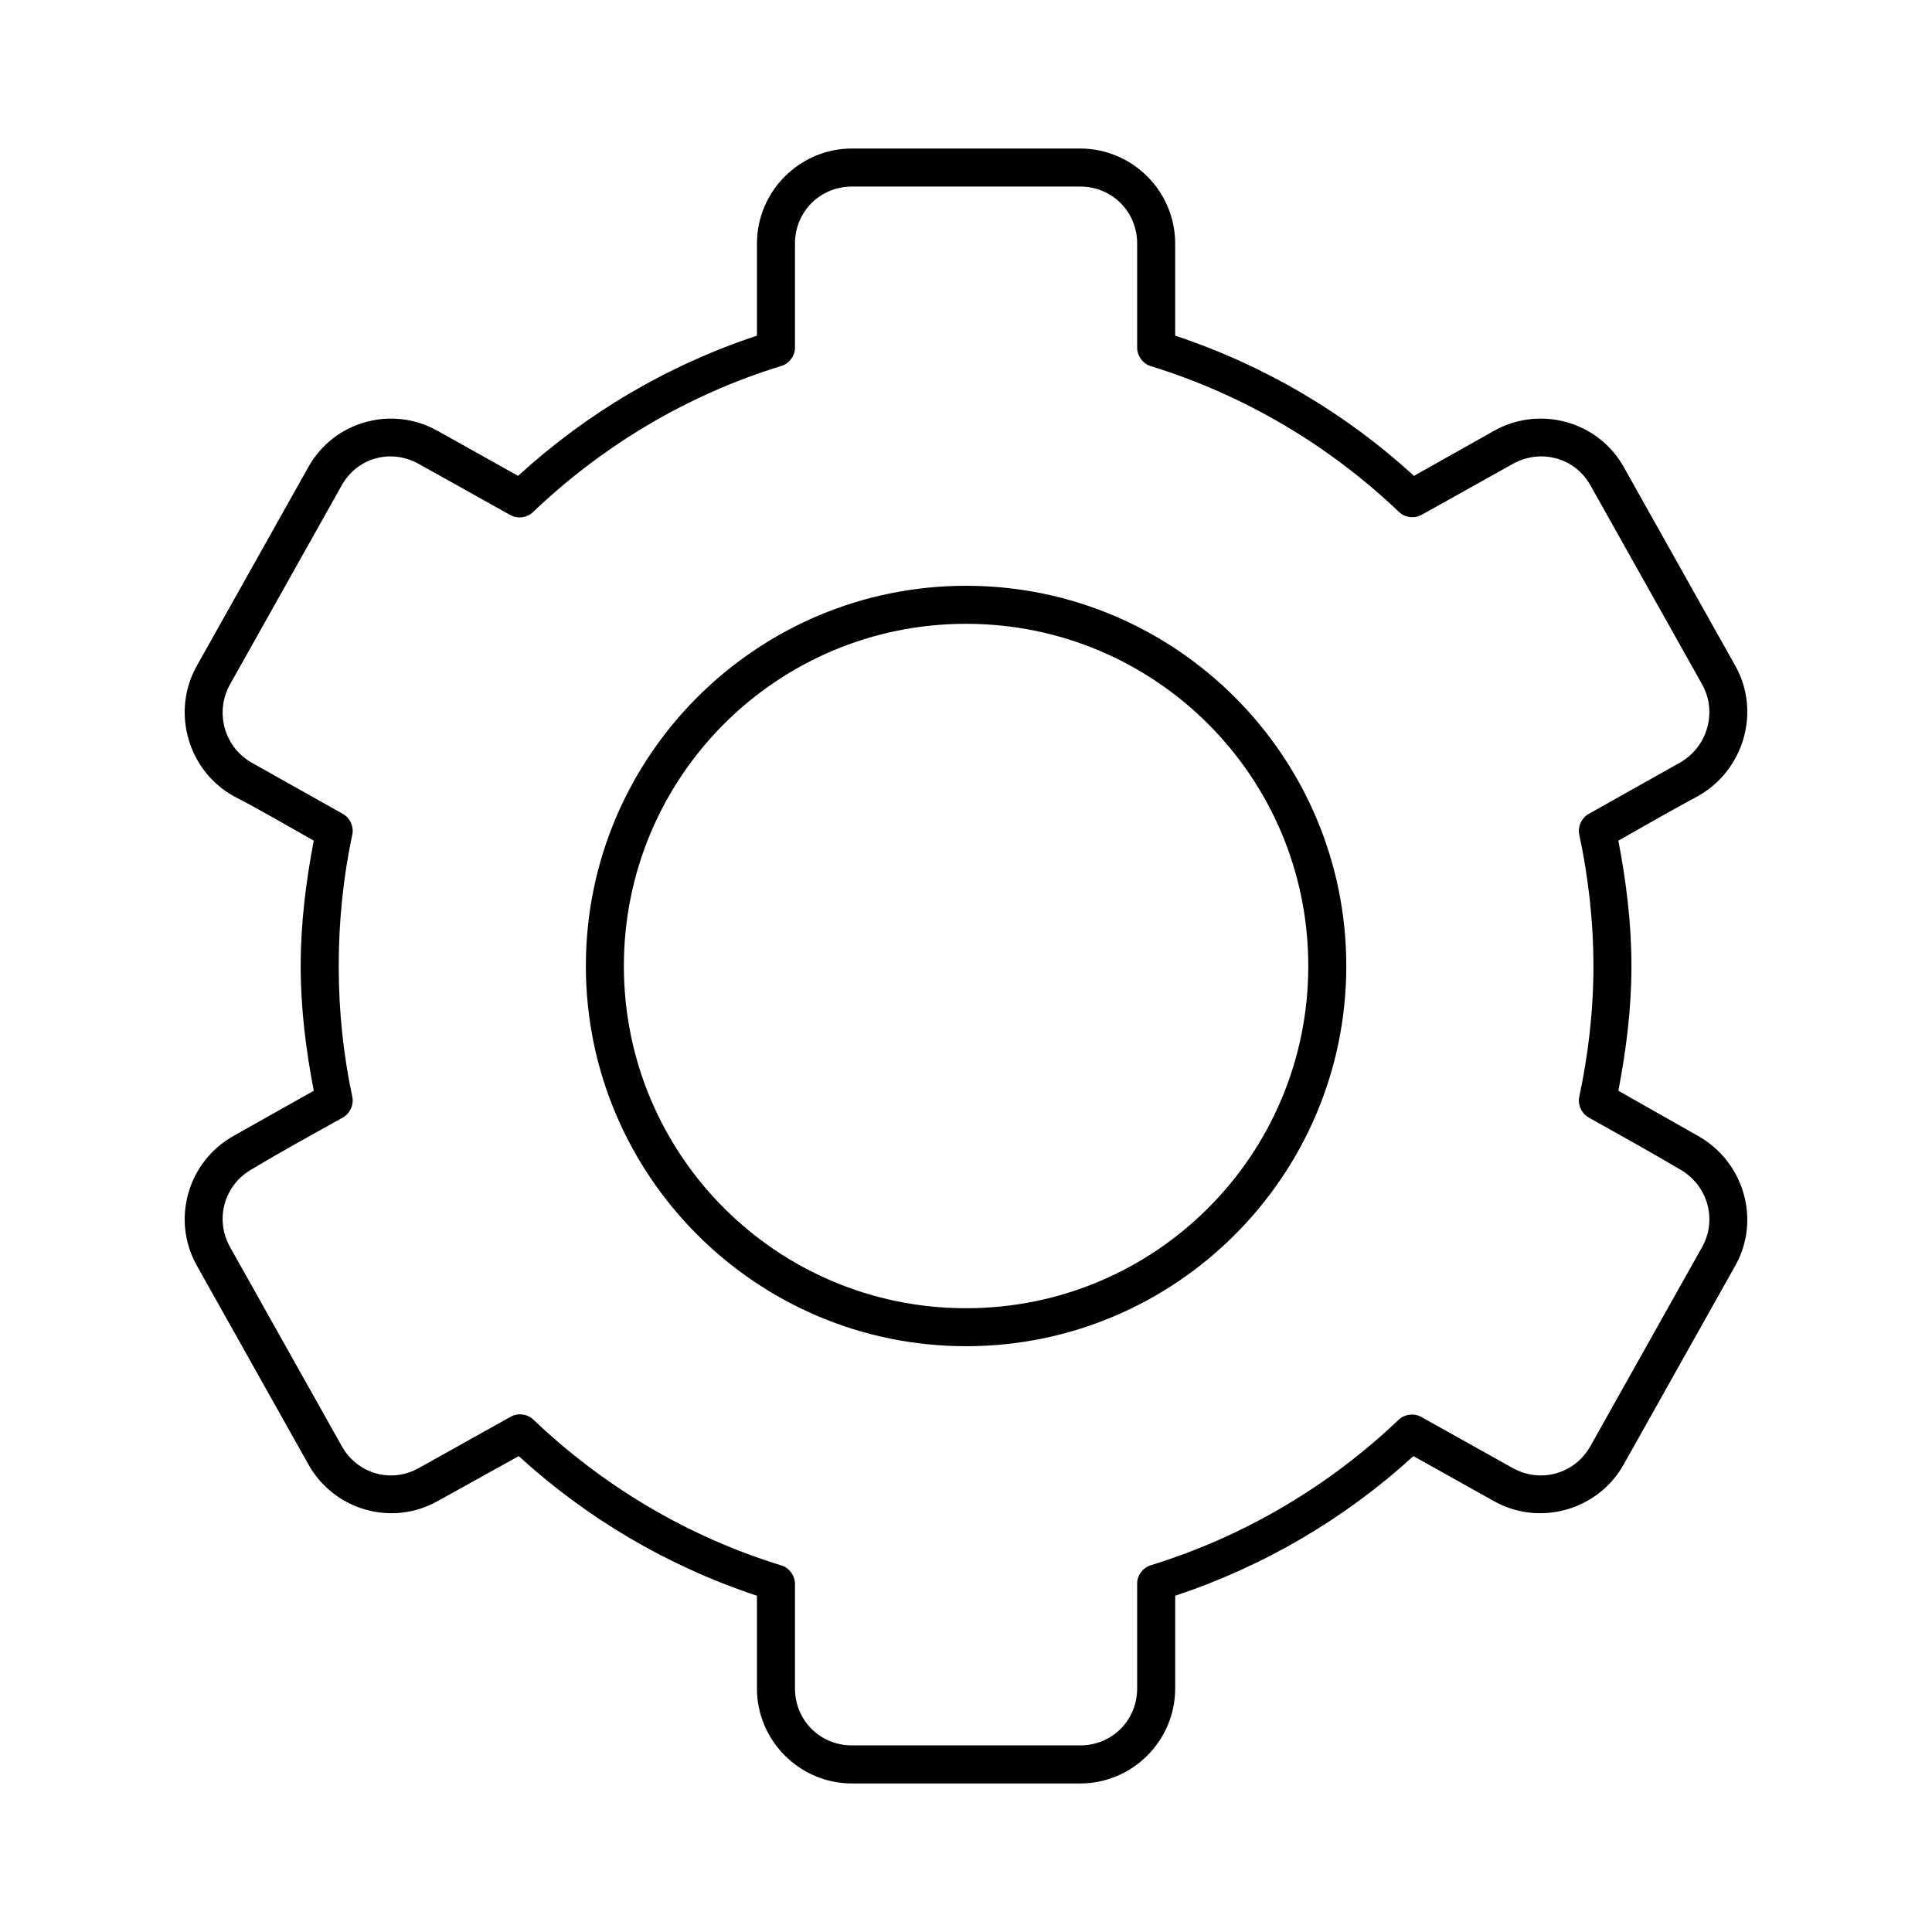
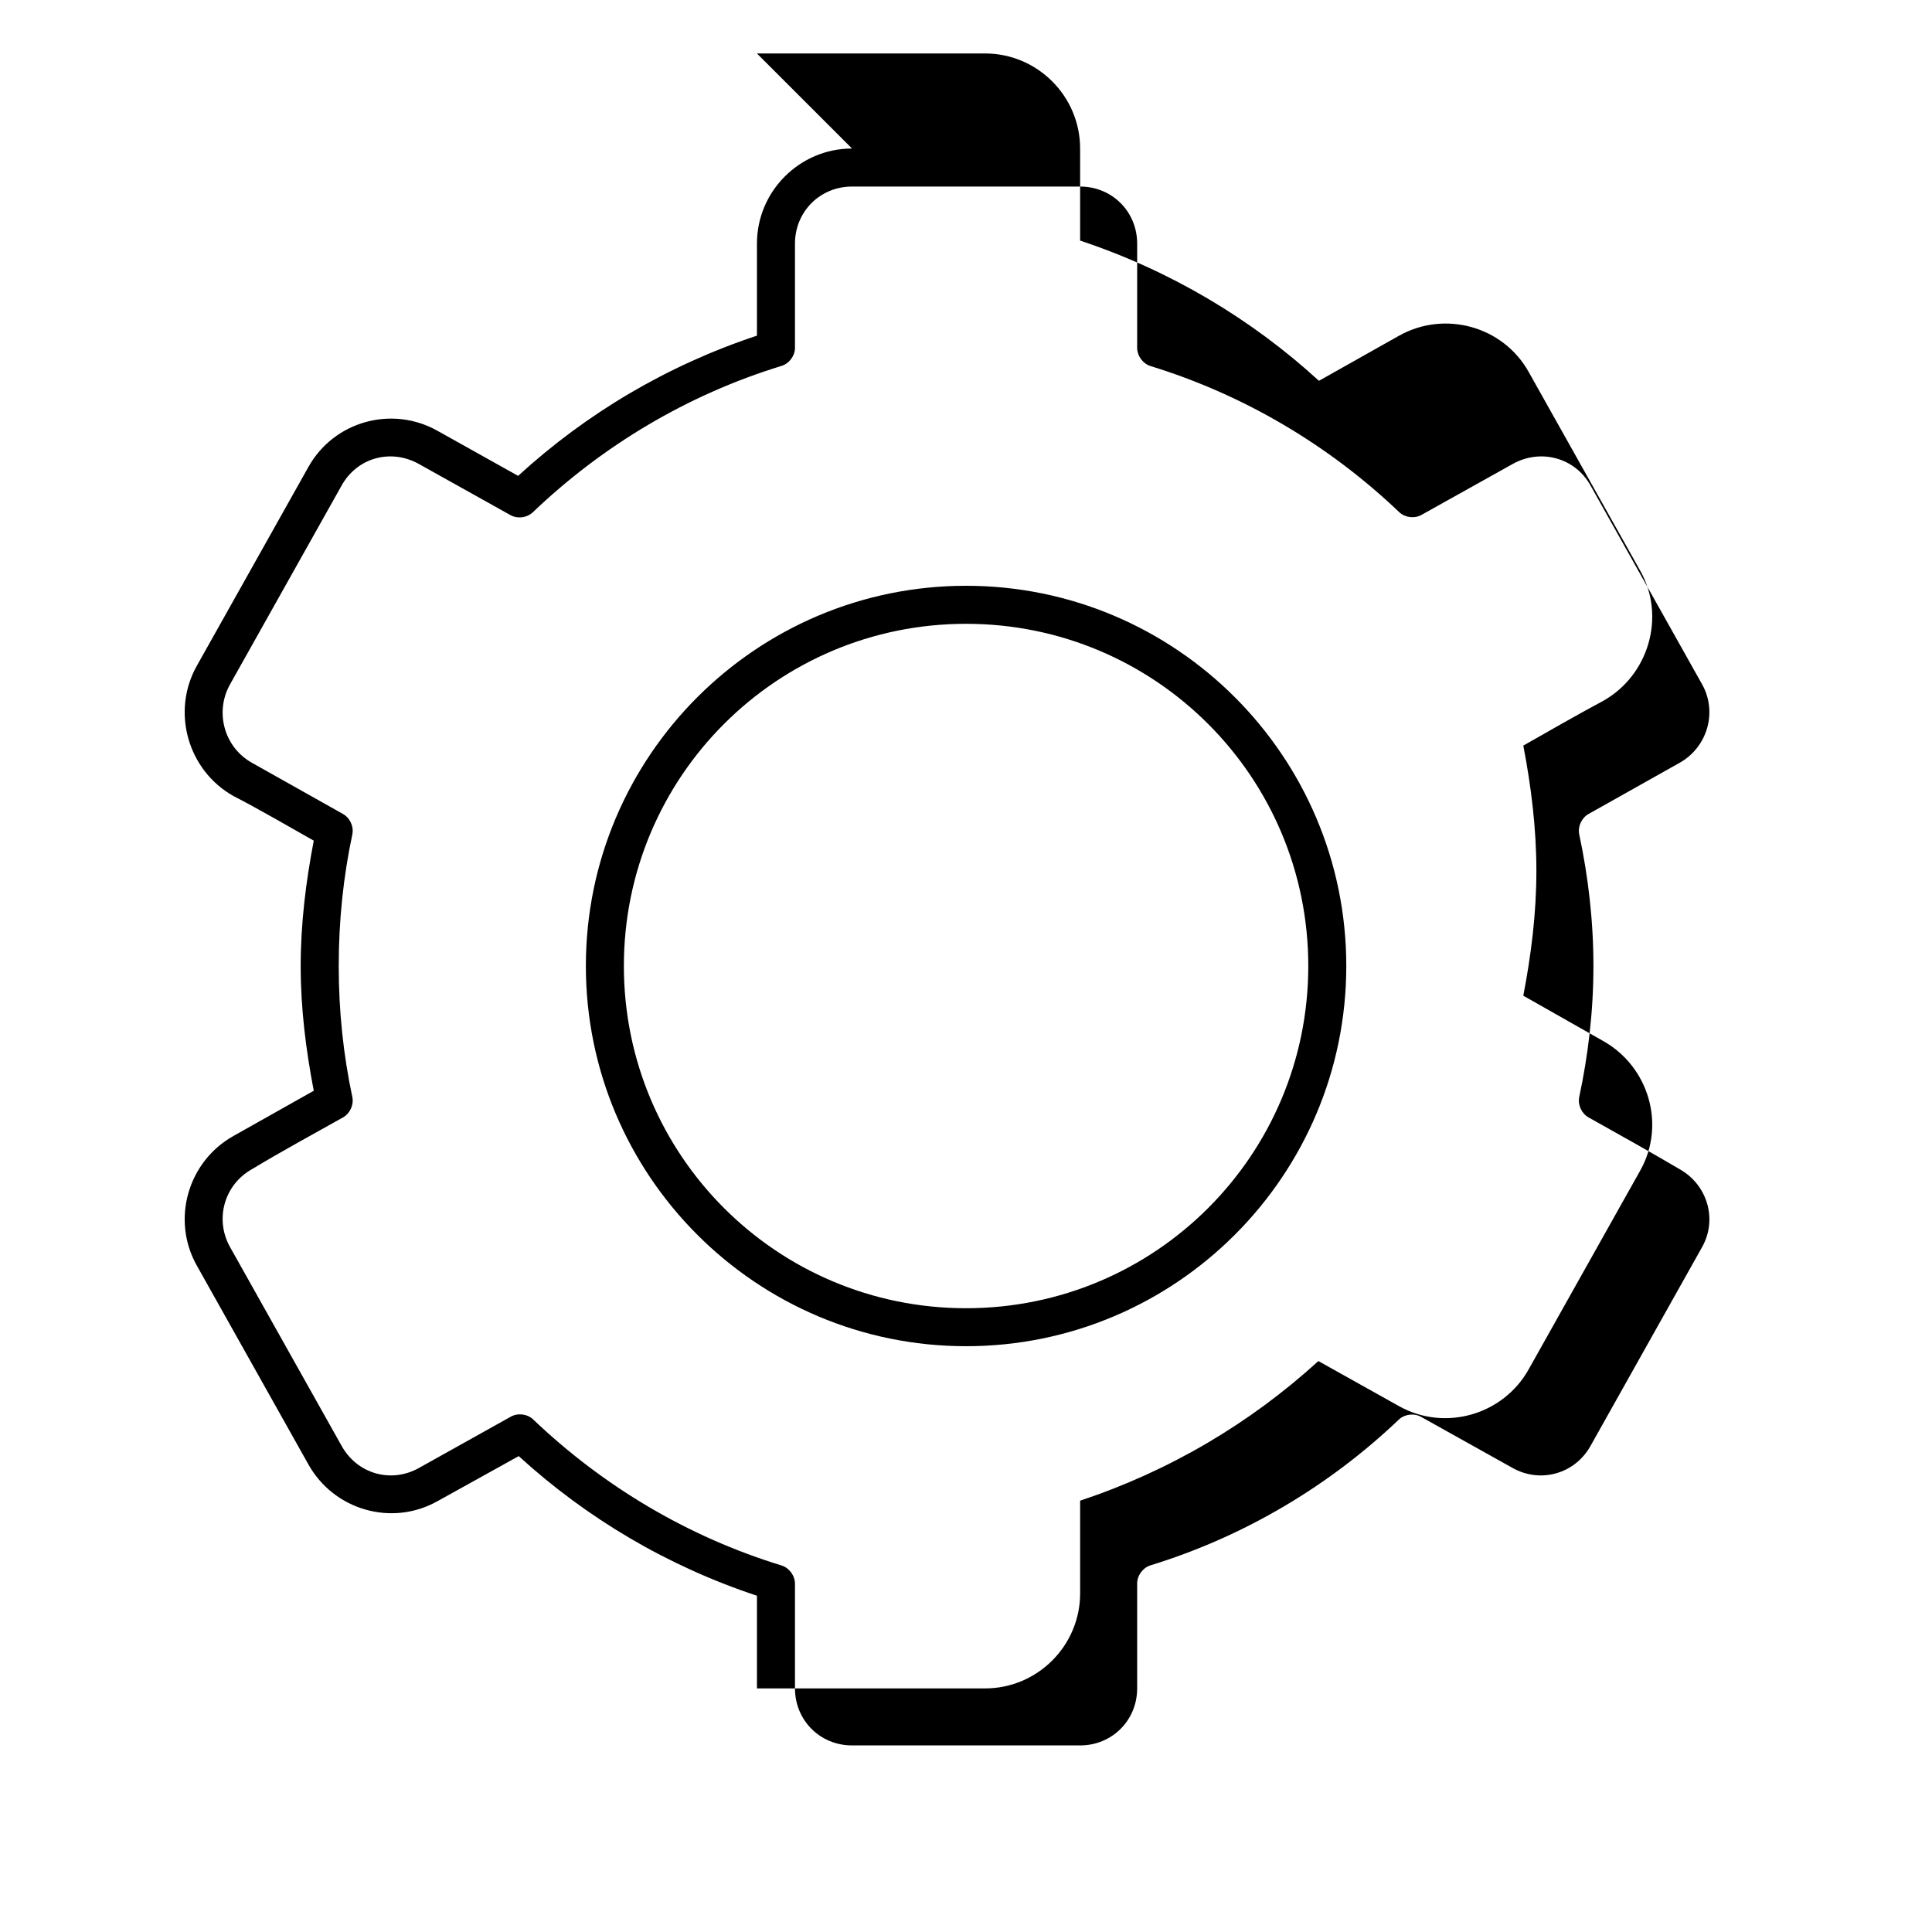
<svg xmlns="http://www.w3.org/2000/svg" fill="#000000" width="800px" height="800px" version="1.1" viewBox="144 144 512 512">
-   <path d="m369.79 183.36c-13.867 0-25.191 11.32-25.191 25.191v24.402c-23.828 7.894-45.195 20.598-63.293 37.156l-21.41-11.965c-12.09-6.766-27.395-2.496-34.164 9.605l-29.598 52.742c-6.797 12.148-2.356 27.703 9.762 34.48 6.703 3.441 14.316 7.902 21.254 11.809-2.066 10.785-3.465 21.832-3.465 33.219 0 11.383 1.398 22.281 3.465 33.062l-21.254 11.965c-12.117 6.777-16.555 22.176-9.762 34.32l29.598 52.742c6.769 12.102 22.074 16.523 34.164 9.762l21.57-11.965c18.062 16.484 39.379 29.129 63.133 37v24.562c0 13.867 11.32 25.191 25.191 25.191h60.457c13.867 0 25.191-11.32 25.191-25.191v-24.562c23.703-7.875 45.105-20.543 63.133-37l21.41 11.965c12.09 6.762 27.555 2.34 34.32-9.762l29.598-52.742c6.797-12.148 2.199-27.543-9.918-34.32l-21.098-11.965c2.062-10.777 3.465-21.684 3.465-33.062 0-11.383-1.398-22.438-3.465-33.219 6.887-3.906 14.484-8.285 21.098-11.809 12.117-6.777 16.715-22.332 9.918-34.48l-29.598-52.742c-6.769-12.102-22.23-16.367-34.32-9.605l-21.254 11.965c-18.062-16.527-39.516-29.258-63.293-37.156v-24.402c0-13.867-11.32-25.191-25.191-25.191h-60.457zm0 10.078h60.457c8.461 0 15.113 6.652 15.113 15.113v27.711c0.051 2.082 1.484 4.07 3.465 4.723 24.977 7.664 47.52 21.133 65.969 38.73 1.52 1.438 3.977 1.77 5.824 0.789l24.246-13.539c7.394-4.137 16.492-1.719 20.625 5.668l29.598 52.742c4.106 7.34 1.387 16.66-5.981 20.781l-24.09 13.539c-1.848 1.016-2.91 3.281-2.519 5.352 2.402 11.25 3.777 22.98 3.777 34.953s-1.375 23.547-3.777 34.793c-0.395 2.07 0.672 4.336 2.519 5.352 8.008 4.504 16.312 9.094 24.09 13.695 7.371 4.125 10.09 13.285 5.981 20.625l-29.598 52.742c-4.133 7.387-13.23 9.961-20.625 5.824l-24.246-13.539c-1.816-1.023-4.269-0.758-5.824 0.629-18.445 17.598-40.992 31.066-65.969 38.73-2.027 0.668-3.504 2.746-3.465 4.879v27.711c0 8.461-6.652 15.113-15.113 15.113h-60.457c-8.461 0-15.113-6.652-15.113-15.113v-27.711c0-2.176-1.535-4.269-3.621-4.879-24.977-7.664-47.363-21.133-65.812-38.73-1.578-1.457-4.133-1.727-5.981-0.629l-24.246 13.539c-7.394 4.137-16.336 1.562-20.465-5.824l-29.598-52.742c-4.106-7.34-1.547-16.5 5.824-20.625 7.731-4.672 16.078-9.195 24.09-13.695 1.848-1.016 2.91-3.281 2.519-5.352-2.402-11.25-3.621-22.824-3.621-34.793 0-11.973 1.219-23.703 3.621-34.953 0.395-2.07-0.672-4.336-2.519-5.352l-24.09-13.539c-7.371-4.121-9.93-13.441-5.824-20.781l29.598-52.742c4.133-7.387 13.07-9.805 20.465-5.668l24.246 13.539c1.879 1.055 4.438 0.719 5.981-0.789 18.445-17.598 40.832-31.066 65.812-38.73 2.035-0.598 3.574-2.602 3.621-4.723v-27.711c0-8.461 6.652-15.113 15.113-15.113zm30.23 105.8c-55.59 0-100.76 45.172-100.76 100.76s45.172 100.76 100.76 100.76c55.59 0 100.76-45.172 100.76-100.76s-45.172-100.76-100.76-100.76zm0 10.078c50.145 0 90.688 40.543 90.688 90.688 0 50.145-40.543 90.688-90.688 90.688s-90.688-40.543-90.688-90.688c0-50.145 40.543-90.688 90.688-90.688z" />
+   <path d="m369.79 183.36c-13.867 0-25.191 11.32-25.191 25.191v24.402c-23.828 7.894-45.195 20.598-63.293 37.156l-21.41-11.965c-12.09-6.766-27.395-2.496-34.164 9.605l-29.598 52.742c-6.797 12.148-2.356 27.703 9.762 34.48 6.703 3.441 14.316 7.902 21.254 11.809-2.066 10.785-3.465 21.832-3.465 33.219 0 11.383 1.398 22.281 3.465 33.062l-21.254 11.965c-12.117 6.777-16.555 22.176-9.762 34.32l29.598 52.742c6.769 12.102 22.074 16.523 34.164 9.762l21.57-11.965c18.062 16.484 39.379 29.129 63.133 37v24.562h60.457c13.867 0 25.191-11.32 25.191-25.191v-24.562c23.703-7.875 45.105-20.543 63.133-37l21.41 11.965c12.09 6.762 27.555 2.34 34.32-9.762l29.598-52.742c6.797-12.148 2.199-27.543-9.918-34.32l-21.098-11.965c2.062-10.777 3.465-21.684 3.465-33.062 0-11.383-1.398-22.438-3.465-33.219 6.887-3.906 14.484-8.285 21.098-11.809 12.117-6.777 16.715-22.332 9.918-34.48l-29.598-52.742c-6.769-12.102-22.23-16.367-34.32-9.605l-21.254 11.965c-18.062-16.527-39.516-29.258-63.293-37.156v-24.402c0-13.867-11.32-25.191-25.191-25.191h-60.457zm0 10.078h60.457c8.461 0 15.113 6.652 15.113 15.113v27.711c0.051 2.082 1.484 4.07 3.465 4.723 24.977 7.664 47.52 21.133 65.969 38.73 1.52 1.438 3.977 1.77 5.824 0.789l24.246-13.539c7.394-4.137 16.492-1.719 20.625 5.668l29.598 52.742c4.106 7.34 1.387 16.66-5.981 20.781l-24.09 13.539c-1.848 1.016-2.91 3.281-2.519 5.352 2.402 11.25 3.777 22.98 3.777 34.953s-1.375 23.547-3.777 34.793c-0.395 2.07 0.672 4.336 2.519 5.352 8.008 4.504 16.312 9.094 24.09 13.695 7.371 4.125 10.09 13.285 5.981 20.625l-29.598 52.742c-4.133 7.387-13.23 9.961-20.625 5.824l-24.246-13.539c-1.816-1.023-4.269-0.758-5.824 0.629-18.445 17.598-40.992 31.066-65.969 38.73-2.027 0.668-3.504 2.746-3.465 4.879v27.711c0 8.461-6.652 15.113-15.113 15.113h-60.457c-8.461 0-15.113-6.652-15.113-15.113v-27.711c0-2.176-1.535-4.269-3.621-4.879-24.977-7.664-47.363-21.133-65.812-38.73-1.578-1.457-4.133-1.727-5.981-0.629l-24.246 13.539c-7.394 4.137-16.336 1.562-20.465-5.824l-29.598-52.742c-4.106-7.34-1.547-16.5 5.824-20.625 7.731-4.672 16.078-9.195 24.09-13.695 1.848-1.016 2.91-3.281 2.519-5.352-2.402-11.25-3.621-22.824-3.621-34.793 0-11.973 1.219-23.703 3.621-34.953 0.395-2.07-0.672-4.336-2.519-5.352l-24.09-13.539c-7.371-4.121-9.93-13.441-5.824-20.781l29.598-52.742c4.133-7.387 13.07-9.805 20.465-5.668l24.246 13.539c1.879 1.055 4.438 0.719 5.981-0.789 18.445-17.598 40.832-31.066 65.812-38.73 2.035-0.598 3.574-2.602 3.621-4.723v-27.711c0-8.461 6.652-15.113 15.113-15.113zm30.23 105.8c-55.59 0-100.76 45.172-100.76 100.76s45.172 100.76 100.76 100.76c55.59 0 100.76-45.172 100.76-100.76s-45.172-100.76-100.76-100.76zm0 10.078c50.145 0 90.688 40.543 90.688 90.688 0 50.145-40.543 90.688-90.688 90.688s-90.688-40.543-90.688-90.688c0-50.145 40.543-90.688 90.688-90.688z" />
</svg>